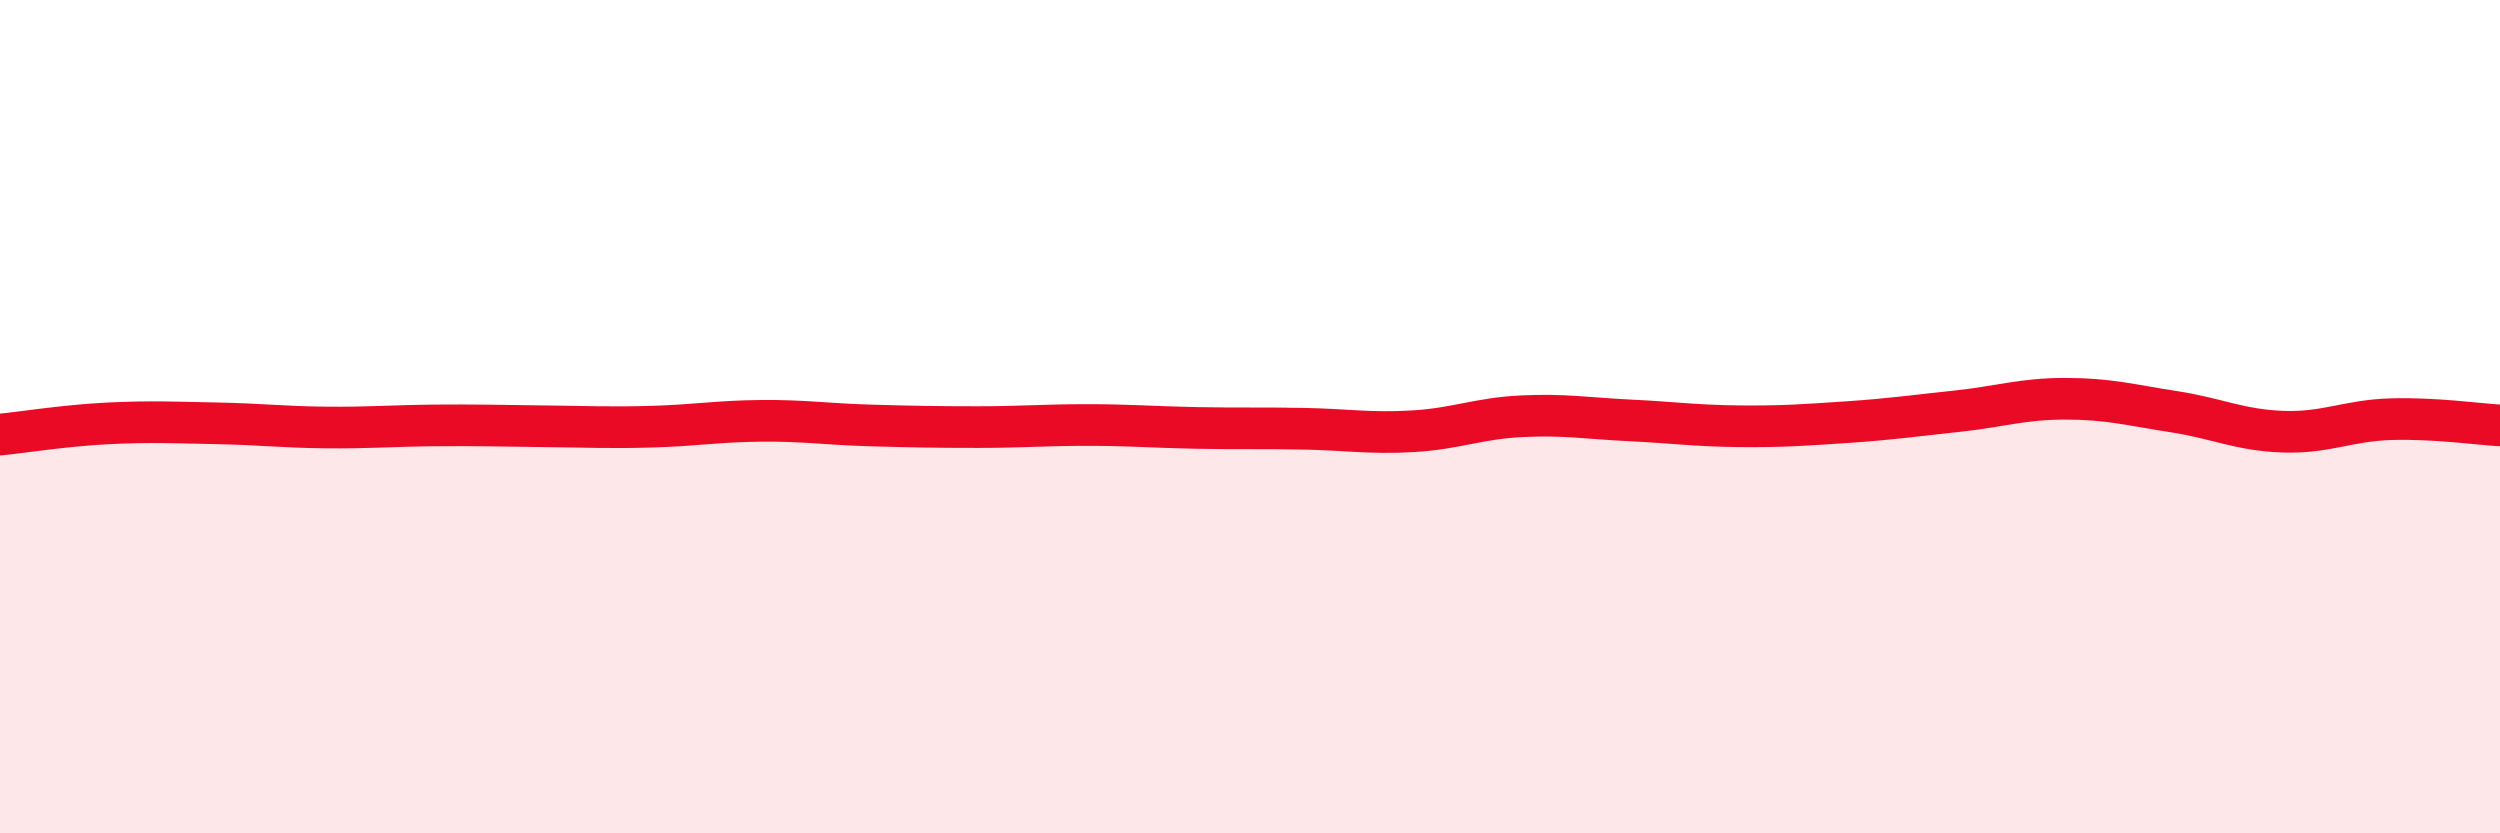
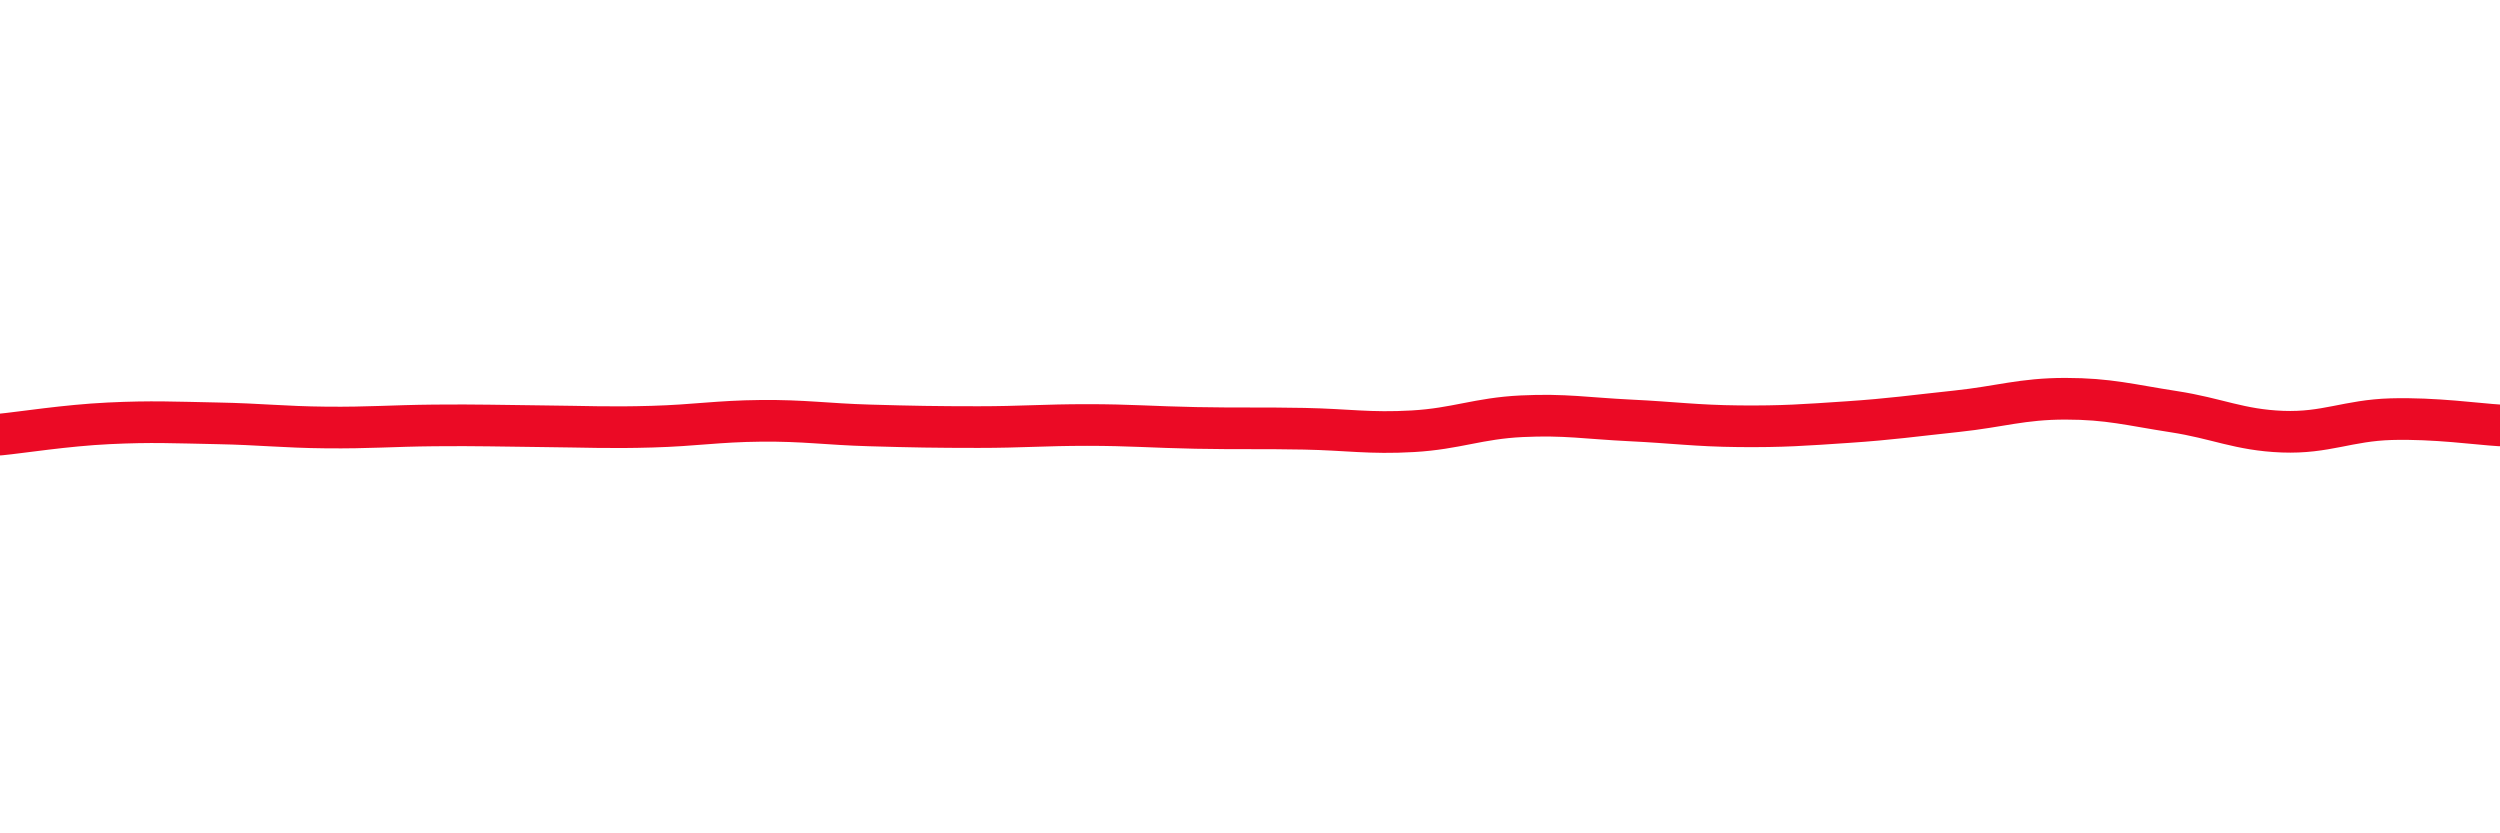
<svg xmlns="http://www.w3.org/2000/svg" width="60" height="20" viewBox="0 0 60 20">
-   <path d="M 0,10.43 C 0.52,10.38 1.57,10.21 2.61,10.16 C 3.65,10.11 4.18,10.14 5.22,10.16 C 6.26,10.18 6.79,10.25 7.83,10.26 C 8.87,10.27 9.39,10.22 10.43,10.21 C 11.47,10.2 12,10.22 13.04,10.23 C 14.08,10.24 14.61,10.27 15.65,10.24 C 16.69,10.21 17.22,10.11 18.26,10.1 C 19.3,10.09 19.83,10.18 20.87,10.21 C 21.91,10.24 22.44,10.25 23.48,10.25 C 24.52,10.25 25.05,10.2 26.09,10.2 C 27.13,10.2 27.66,10.25 28.7,10.27 C 29.74,10.29 30.26,10.27 31.3,10.29 C 32.34,10.31 32.87,10.41 33.91,10.35 C 34.95,10.29 35.48,10.04 36.52,9.99 C 37.56,9.94 38.09,10.04 39.13,10.09 C 40.17,10.14 40.7,10.22 41.74,10.23 C 42.78,10.24 43.31,10.2 44.35,10.13 C 45.39,10.06 45.92,9.98 46.96,9.87 C 48,9.76 48.53,9.57 49.57,9.57 C 50.61,9.57 51.13,9.72 52.17,9.88 C 53.21,10.04 53.74,10.32 54.78,10.36 C 55.82,10.4 56.35,10.09 57.39,10.06 C 58.43,10.03 59.48,10.18 60,10.21L60 20L0 20Z" fill="#EB0A25" opacity="0.1" stroke-linecap="round" stroke-linejoin="round" />
  <path d="M 0,10.43 C 0.52,10.38 1.57,10.21 2.61,10.16 C 3.65,10.11 4.18,10.14 5.22,10.16 C 6.26,10.18 6.79,10.25 7.83,10.26 C 8.87,10.27 9.39,10.22 10.43,10.21 C 11.47,10.2 12,10.22 13.04,10.23 C 14.08,10.24 14.61,10.27 15.65,10.24 C 16.69,10.21 17.22,10.11 18.26,10.1 C 19.3,10.09 19.83,10.18 20.87,10.21 C 21.91,10.24 22.44,10.25 23.48,10.25 C 24.52,10.25 25.05,10.2 26.09,10.2 C 27.13,10.2 27.66,10.25 28.7,10.27 C 29.74,10.29 30.26,10.27 31.3,10.29 C 32.34,10.31 32.87,10.41 33.91,10.35 C 34.95,10.29 35.48,10.04 36.52,9.99 C 37.56,9.94 38.09,10.04 39.13,10.09 C 40.17,10.14 40.7,10.22 41.74,10.23 C 42.78,10.24 43.31,10.2 44.35,10.13 C 45.39,10.06 45.92,9.98 46.96,9.87 C 48,9.76 48.53,9.57 49.57,9.57 C 50.61,9.57 51.13,9.72 52.17,9.88 C 53.21,10.04 53.74,10.32 54.78,10.36 C 55.82,10.4 56.35,10.09 57.39,10.06 C 58.43,10.03 59.48,10.18 60,10.21" stroke="#EB0A25" stroke-width="1" fill="none" stroke-linecap="round" stroke-linejoin="round" />
</svg>